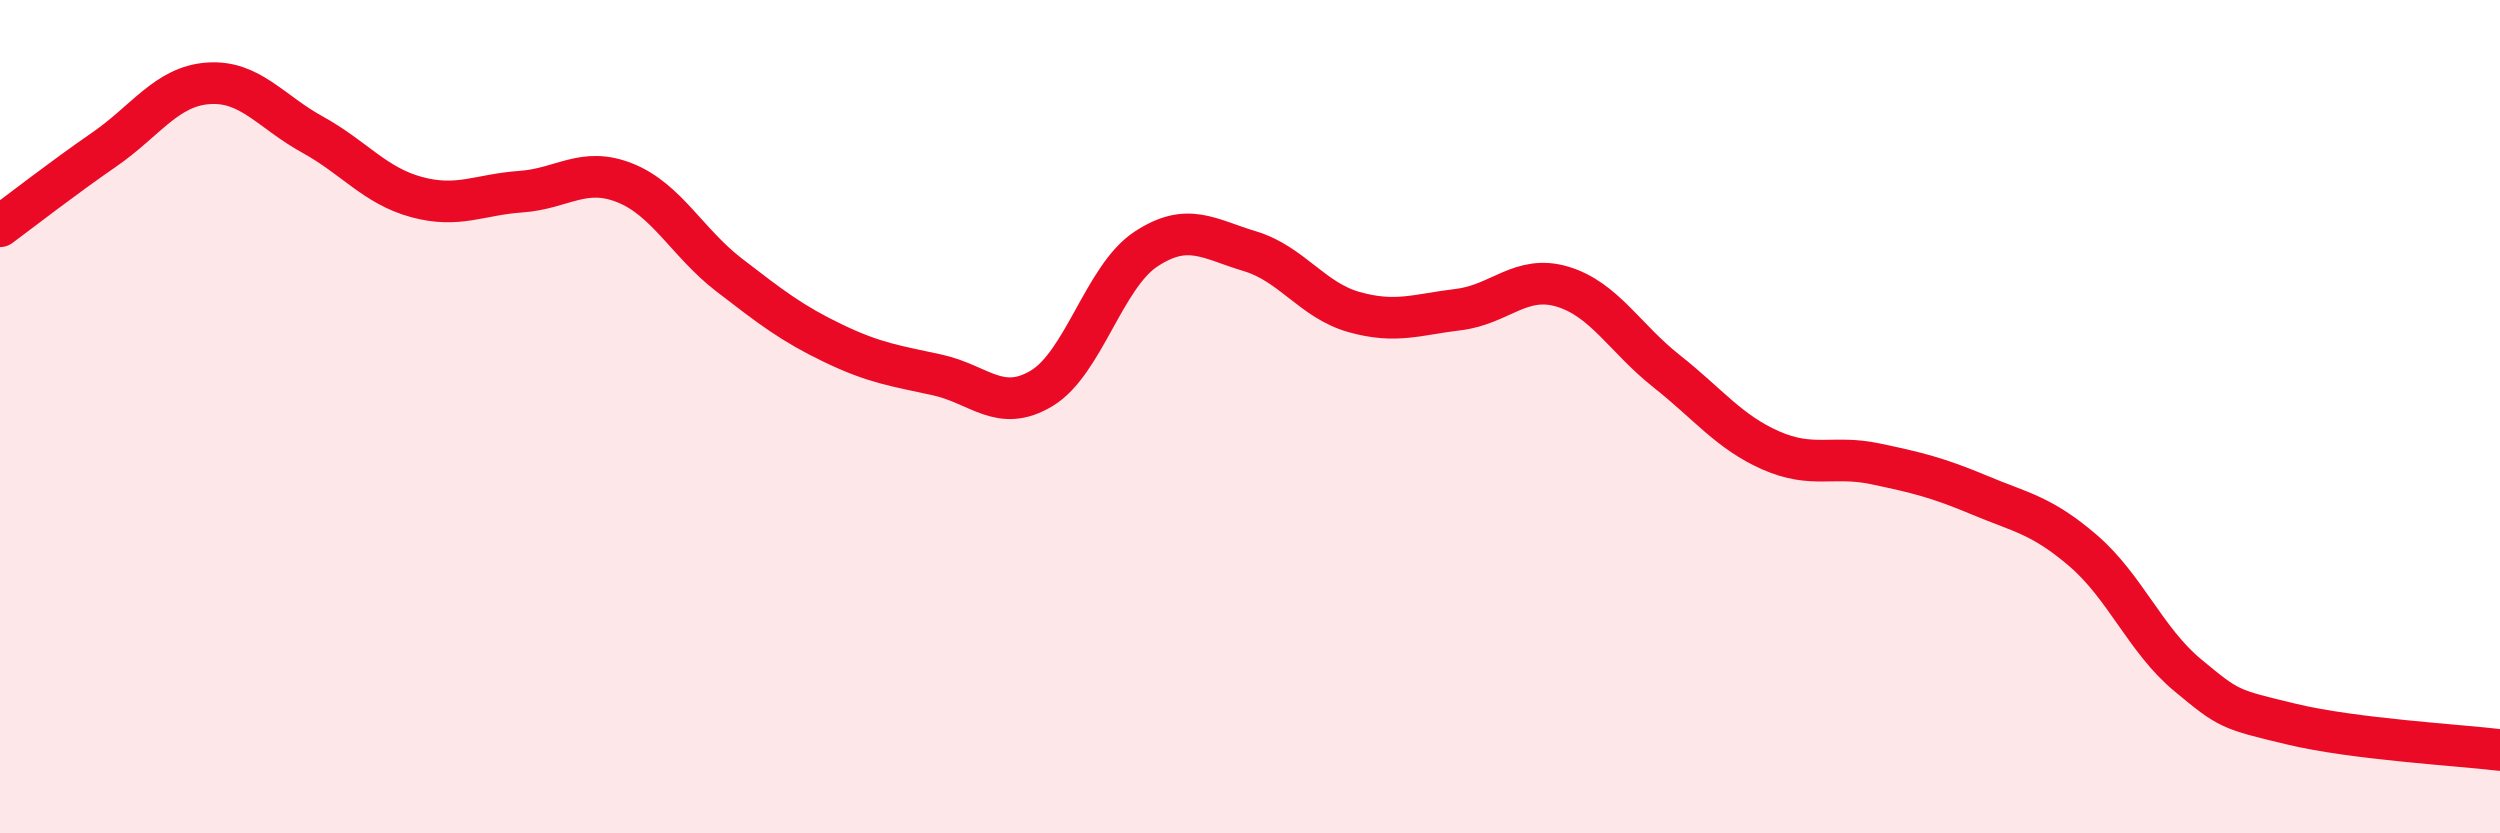
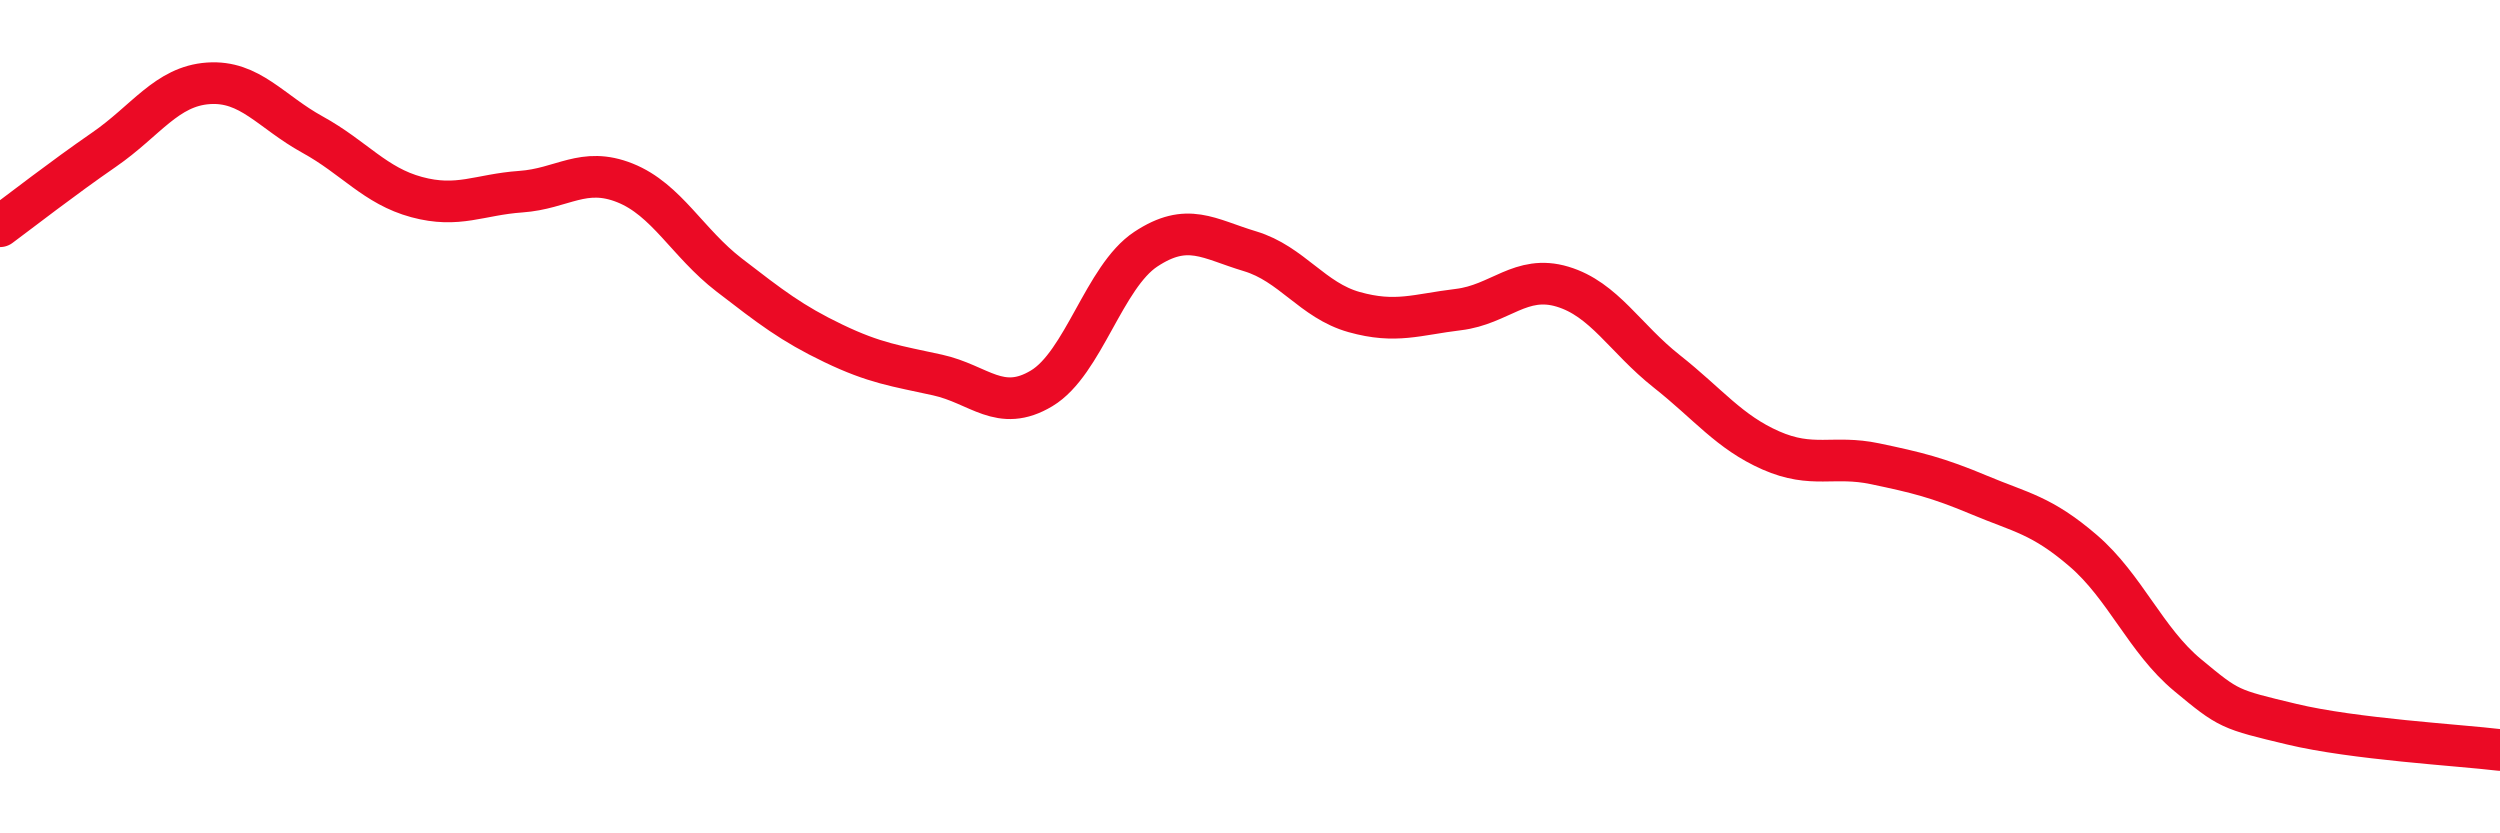
<svg xmlns="http://www.w3.org/2000/svg" width="60" height="20" viewBox="0 0 60 20">
-   <path d="M 0,5.43 C 0.5,5.06 1.5,4.28 2.5,3.59 C 3.5,2.9 4,2.07 5,2 C 6,1.93 6.5,2.68 7.5,3.23 C 8.5,3.78 9,4.46 10,4.73 C 11,5 11.5,4.67 12.5,4.6 C 13.5,4.53 14,3.99 15,4.39 C 16,4.79 16.5,5.83 17.5,6.6 C 18.5,7.37 19,7.76 20,8.24 C 21,8.72 21.5,8.78 22.5,9 C 23.5,9.22 24,9.92 25,9.32 C 26,8.72 26.5,6.64 27.5,5.98 C 28.5,5.32 29,5.73 30,6.03 C 31,6.33 31.5,7.21 32.5,7.49 C 33.5,7.77 34,7.55 35,7.43 C 36,7.31 36.5,6.58 37.5,6.88 C 38.5,7.18 39,8.12 40,8.91 C 41,9.7 41.5,10.37 42.5,10.81 C 43.5,11.25 44,10.92 45,11.13 C 46,11.34 46.5,11.46 47.5,11.88 C 48.5,12.3 49,12.36 50,13.22 C 51,14.08 51.5,15.37 52.5,16.2 C 53.5,17.03 53.5,17.02 55,17.38 C 56.5,17.74 59,17.88 60,18L60 20L0 20Z" fill="#EB0A25" opacity="0.1" stroke-linecap="round" stroke-linejoin="round" />
  <path d="M 0,5.43 C 0.5,5.06 1.5,4.28 2.5,3.59 C 3.5,2.9 4,2.07 5,2 C 6,1.93 6.5,2.68 7.5,3.23 C 8.5,3.78 9,4.46 10,4.73 C 11,5 11.5,4.67 12.5,4.6 C 13.5,4.53 14,3.99 15,4.39 C 16,4.79 16.5,5.83 17.5,6.6 C 18.5,7.37 19,7.76 20,8.24 C 21,8.72 21.5,8.78 22.5,9 C 23.5,9.22 24,9.92 25,9.32 C 26,8.72 26.5,6.64 27.5,5.98 C 28.5,5.32 29,5.73 30,6.03 C 31,6.33 31.5,7.21 32.5,7.49 C 33.5,7.77 34,7.55 35,7.43 C 36,7.31 36.5,6.58 37.5,6.88 C 38.5,7.18 39,8.12 40,8.91 C 41,9.7 41.5,10.37 42.5,10.81 C 43.5,11.25 44,10.92 45,11.13 C 46,11.34 46.5,11.46 47.5,11.88 C 48.5,12.3 49,12.36 50,13.22 C 51,14.08 51.5,15.37 52.5,16.2 C 53.5,17.03 53.5,17.02 55,17.38 C 56.5,17.74 59,17.88 60,18" stroke="#EB0A25" stroke-width="1" fill="none" stroke-linecap="round" stroke-linejoin="round" />
</svg>